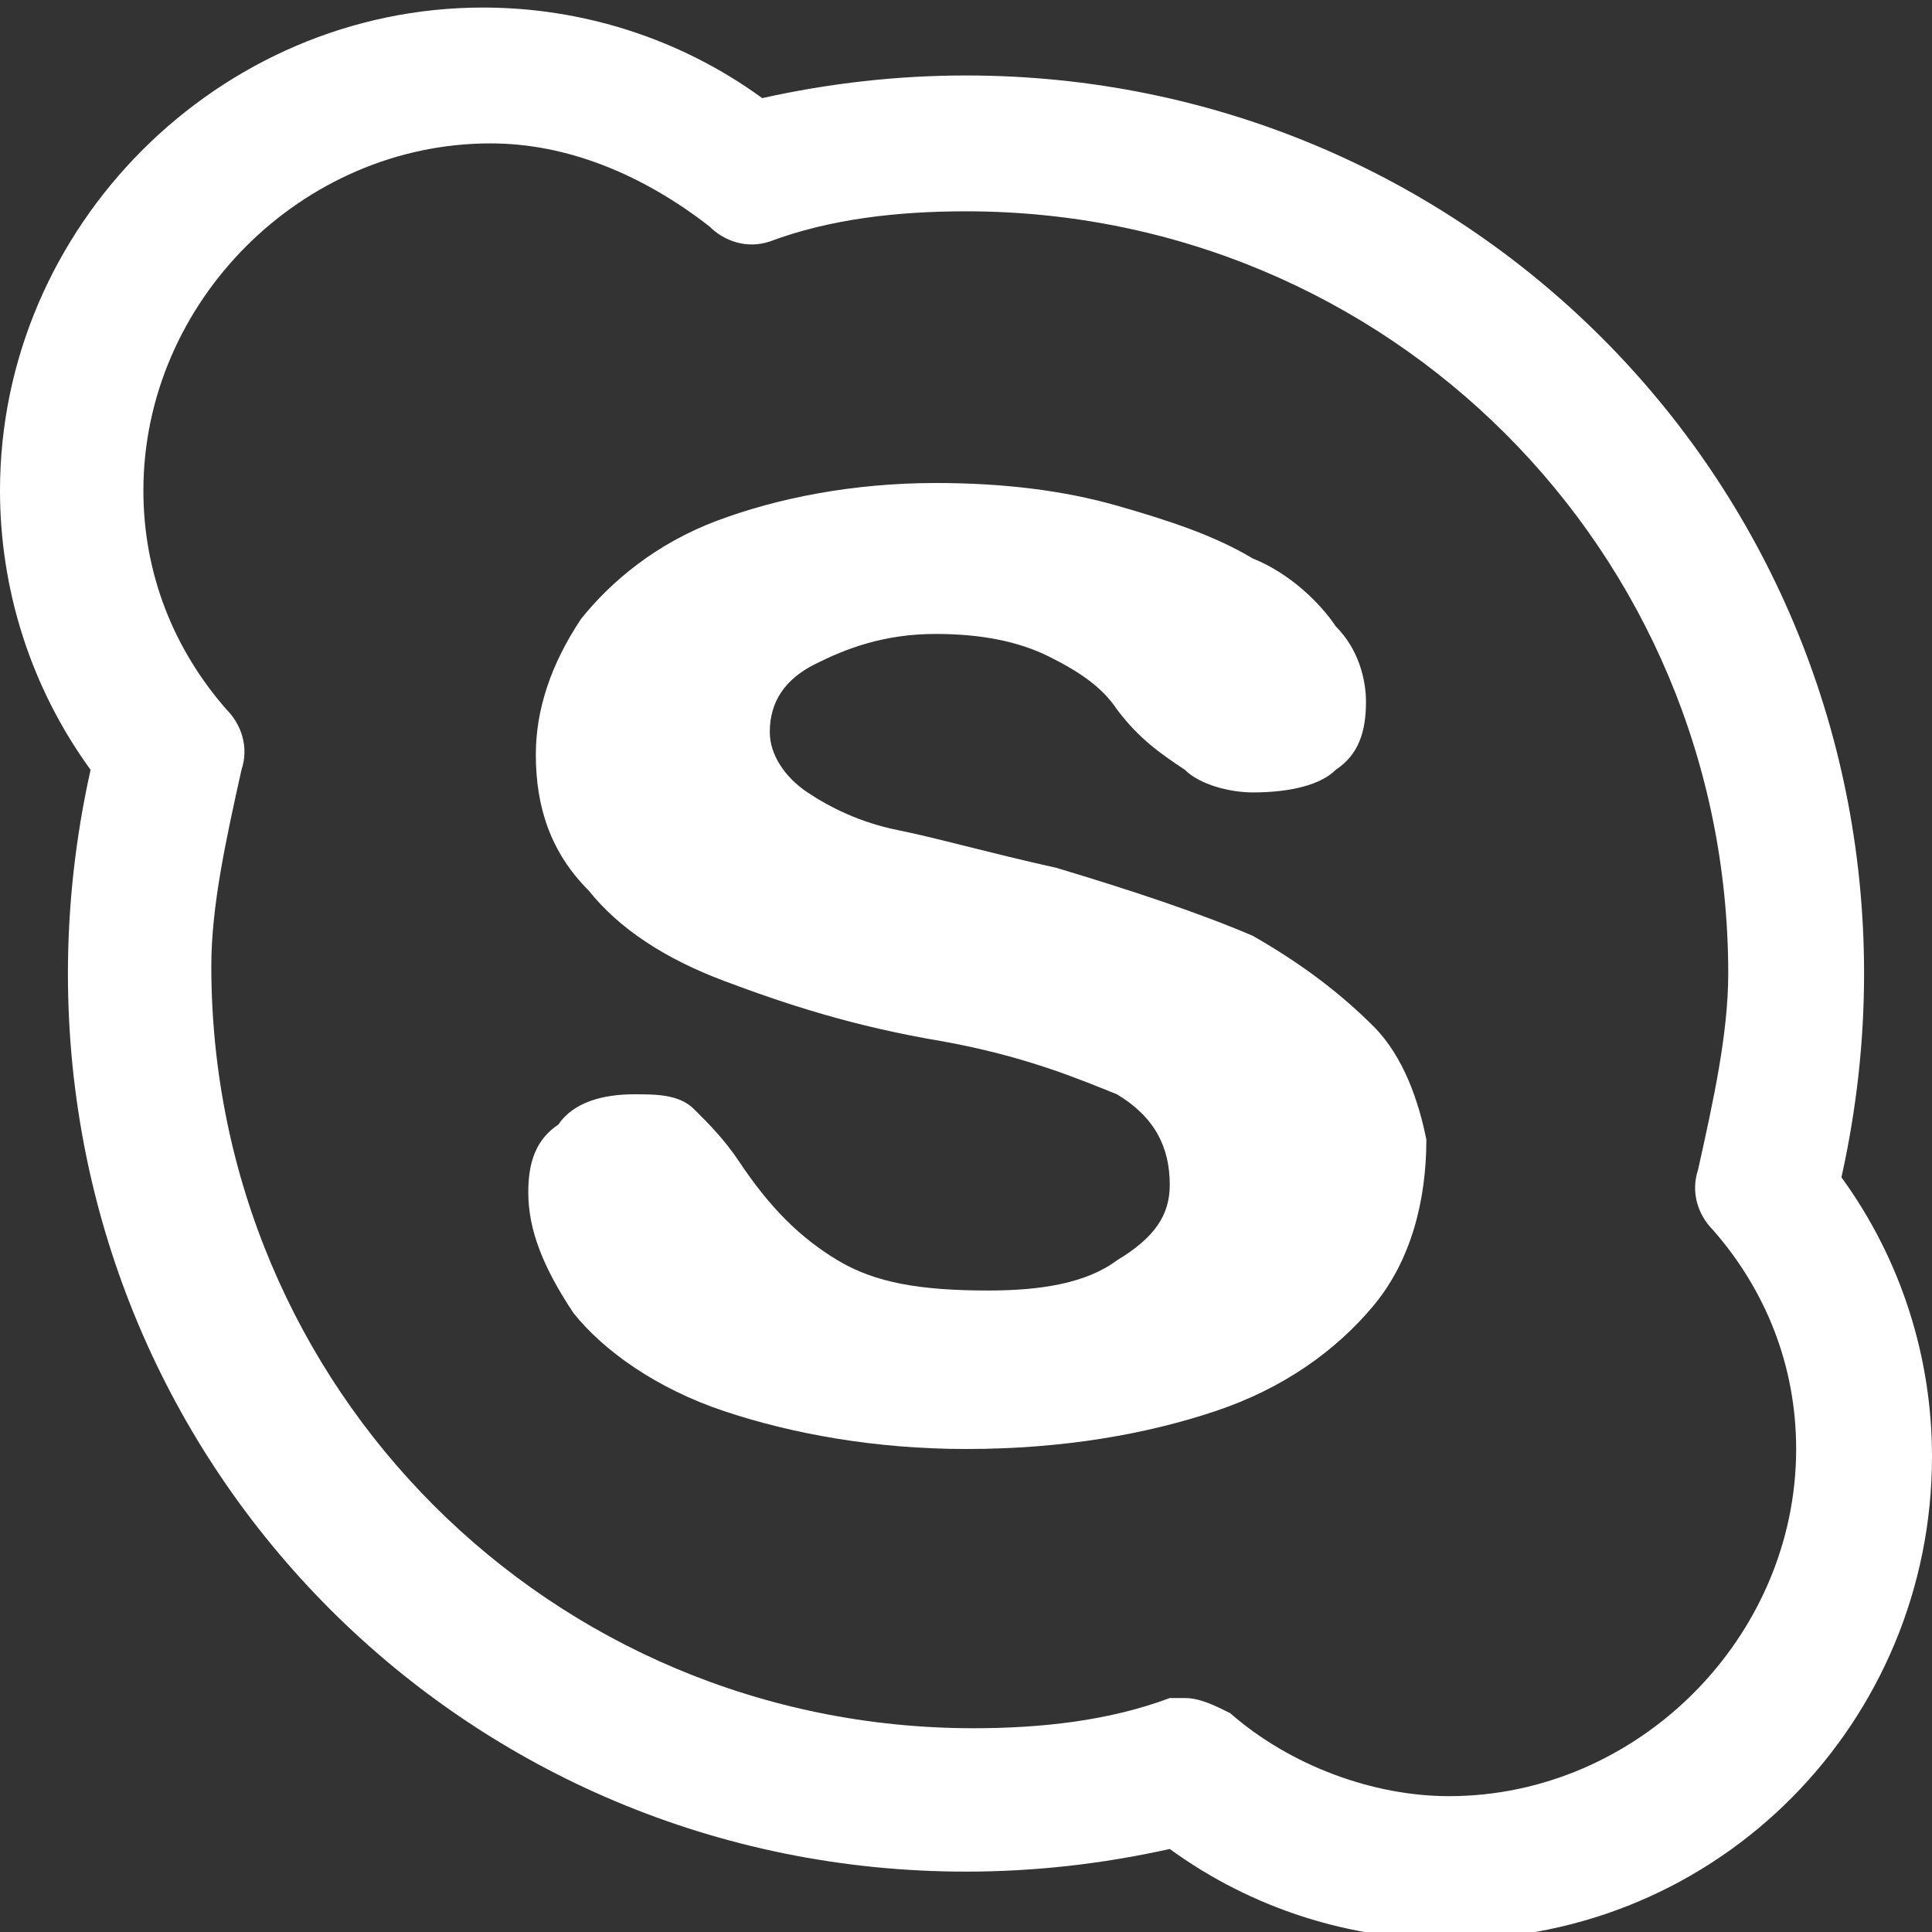
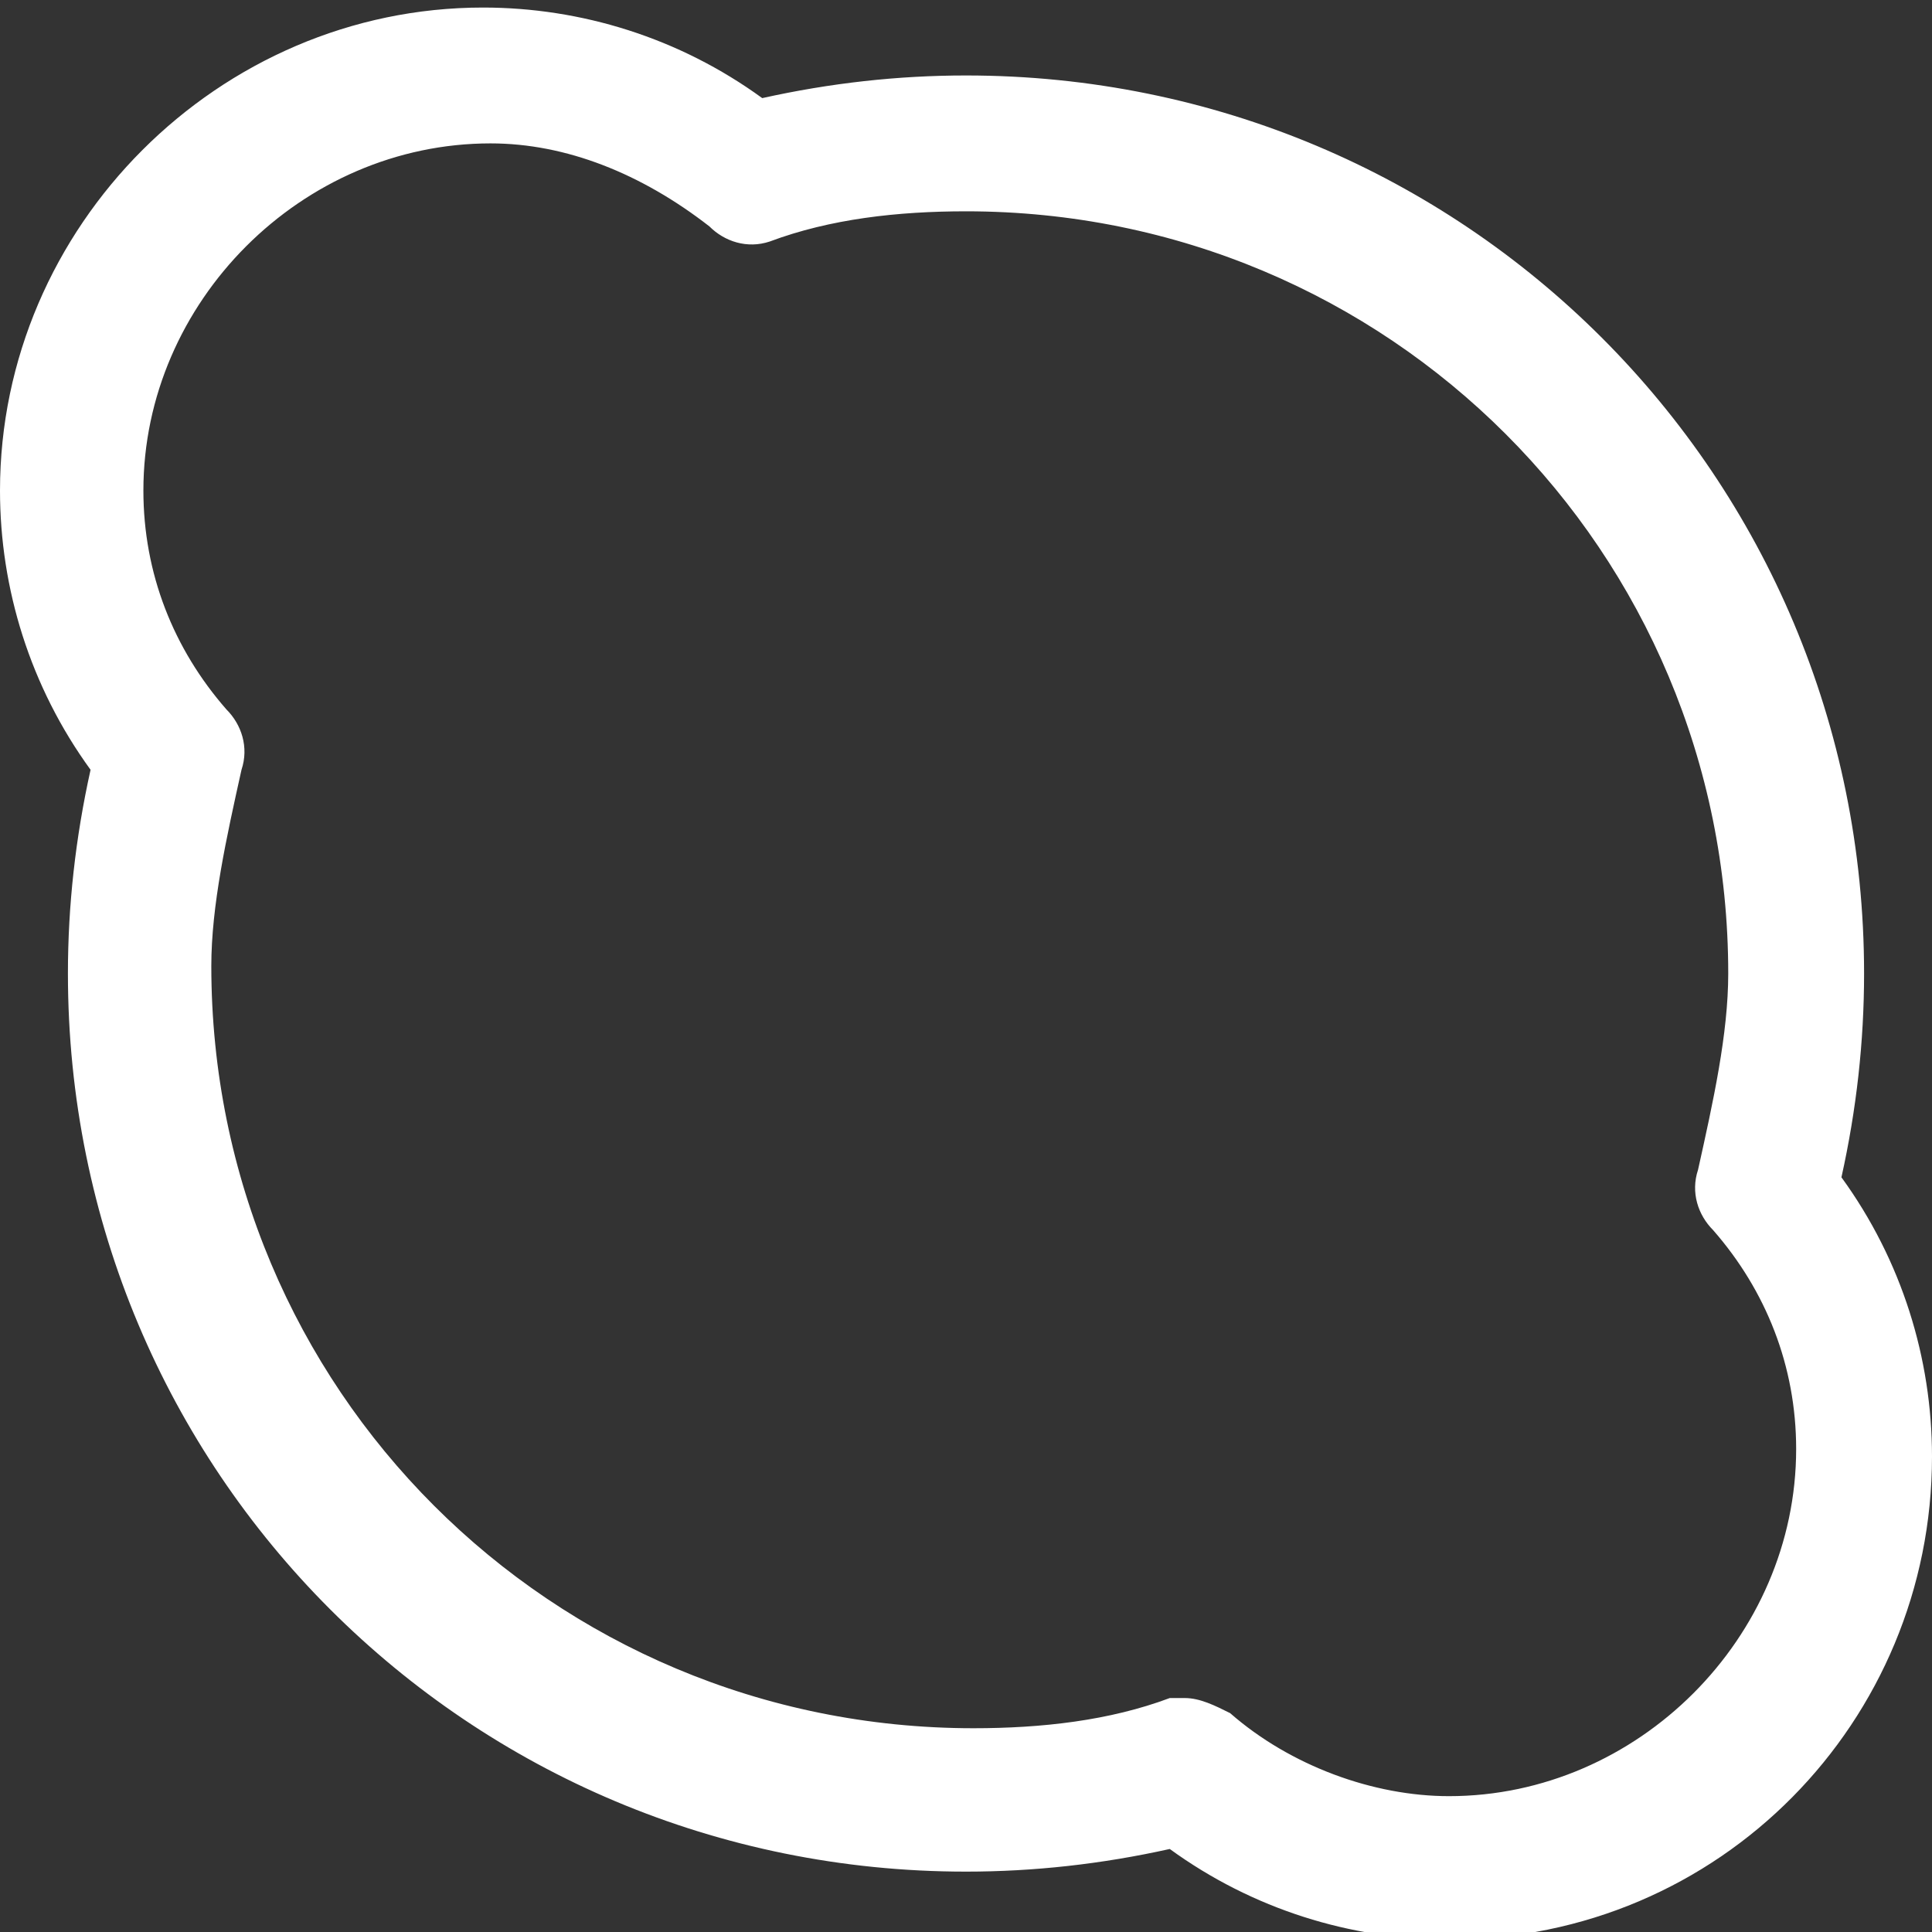
<svg xmlns="http://www.w3.org/2000/svg" version="1.1" id="Capa_1" x="0px" y="0px" viewBox="-2112 342 25.6 25.6" enable-background="new -2112 342 25.6 25.6" xml:space="preserve">
  <rect x="-2112" y="342" width="25.6" height="25.6" fill="#333333" stroke="none" />
  <g>
    <g>
      <g>
        <path fill="#FFFFFF" d="M-2092.8,367.7c-1.3,0-2.6-0.4-3.7-1.2c-0.9,0.2-1.8,0.3-2.7,0.3c-6.6,0-11.9-5.3-11.9-11.9     c0-0.9,0.1-1.8,0.3-2.7c-0.8-1.1-1.2-2.4-1.2-3.7c0-3.5,2.9-6.4,6.4-6.4c1.3,0,2.6,0.4,3.7,1.2c0.9-0.2,1.8-0.3,2.7-0.3     c6.6,0,11.9,5.3,11.9,11.9c0,0.9-0.1,1.8-0.3,2.7c0.8,1.1,1.2,2.4,1.2,3.7C-2086.4,364.8-2089.2,367.7-2092.8,367.7z      M-2096.3,364.5c0.2,0,0.4,0.1,0.6,0.2c0.8,0.7,1.9,1.1,2.9,1.1c2.5,0,4.6-2.1,4.6-4.6c0-1.1-0.4-2.1-1.1-2.9     c-0.2-0.2-0.3-0.5-0.2-0.8c0.2-0.9,0.4-1.8,0.4-2.6c0-5.6-4.5-10.1-10.1-10.1c-0.9,0-1.8,0.1-2.6,0.4c-0.3,0.1-0.6,0-0.8-0.2     c-0.9-0.7-1.9-1.1-2.9-1.1c-2.5,0-4.6,2.1-4.6,4.6c0,1.1,0.4,2.1,1.1,2.9c0.2,0.2,0.3,0.5,0.2,0.8c-0.2,0.9-0.4,1.8-0.4,2.6     c0,5.6,4.5,10.1,10.1,10.1c0.9,0,1.8-0.1,2.6-0.4C-2096.5,364.5-2096.4,364.5-2096.3,364.5z" />
      </g>
      <g>
-         <path fill="#FFFFFF" d="M-2093.8,355.6c-0.4-0.4-0.9-0.8-1.6-1.2c-0.7-0.3-1.6-0.6-2.6-0.9c-0.9-0.2-1.6-0.4-2.1-0.5     c-0.5-0.1-0.9-0.3-1.2-0.5c-0.3-0.2-0.5-0.5-0.5-0.8c0-0.4,0.2-0.7,0.6-0.9c0.4-0.2,0.9-0.4,1.6-0.4c0.6,0,1.1,0.1,1.5,0.3     c0.4,0.2,0.7,0.4,0.9,0.7c0.3,0.4,0.6,0.6,0.9,0.8c0.2,0.2,0.6,0.3,0.9,0.3c0.5,0,0.9-0.1,1.1-0.3c0.3-0.2,0.4-0.5,0.4-0.9     c0-0.3-0.1-0.7-0.4-1c-0.2-0.3-0.6-0.7-1.1-0.9c-0.5-0.3-1.1-0.5-1.8-0.7s-1.5-0.3-2.4-0.3c-1.1,0-2.1,0.2-2.9,0.5     c-0.8,0.3-1.4,0.8-1.8,1.3c-0.4,0.6-0.6,1.2-0.6,1.8c0,0.7,0.2,1.3,0.7,1.8c0.4,0.5,1,0.9,1.8,1.2c0.8,0.3,1.7,0.6,2.9,0.8     c1.1,0.2,1.8,0.5,2.3,0.7c0.5,0.3,0.7,0.7,0.7,1.2c0,0.4-0.2,0.7-0.7,1c-0.4,0.3-1,0.4-1.7,0.4c-0.9,0-1.5-0.1-2-0.4     c-0.5-0.3-0.9-0.7-1.3-1.3c-0.2-0.3-0.4-0.5-0.6-0.7c-0.2-0.2-0.5-0.2-0.8-0.2c-0.4,0-0.8,0.1-1,0.4c-0.3,0.2-0.4,0.5-0.4,0.9     c0,0.5,0.2,1,0.6,1.6c0.4,0.5,1.1,1,2,1.3c0.9,0.3,2,0.5,3.2,0.5c1.3,0,2.4-0.2,3.3-0.5c0.9-0.3,1.6-0.8,2.1-1.4     c0.5-0.6,0.7-1.4,0.7-2.2C-2093.2,356.6-2093.4,356-2093.8,355.6z" />
-       </g>
+         </g>
    </g>
  </g>
</svg>